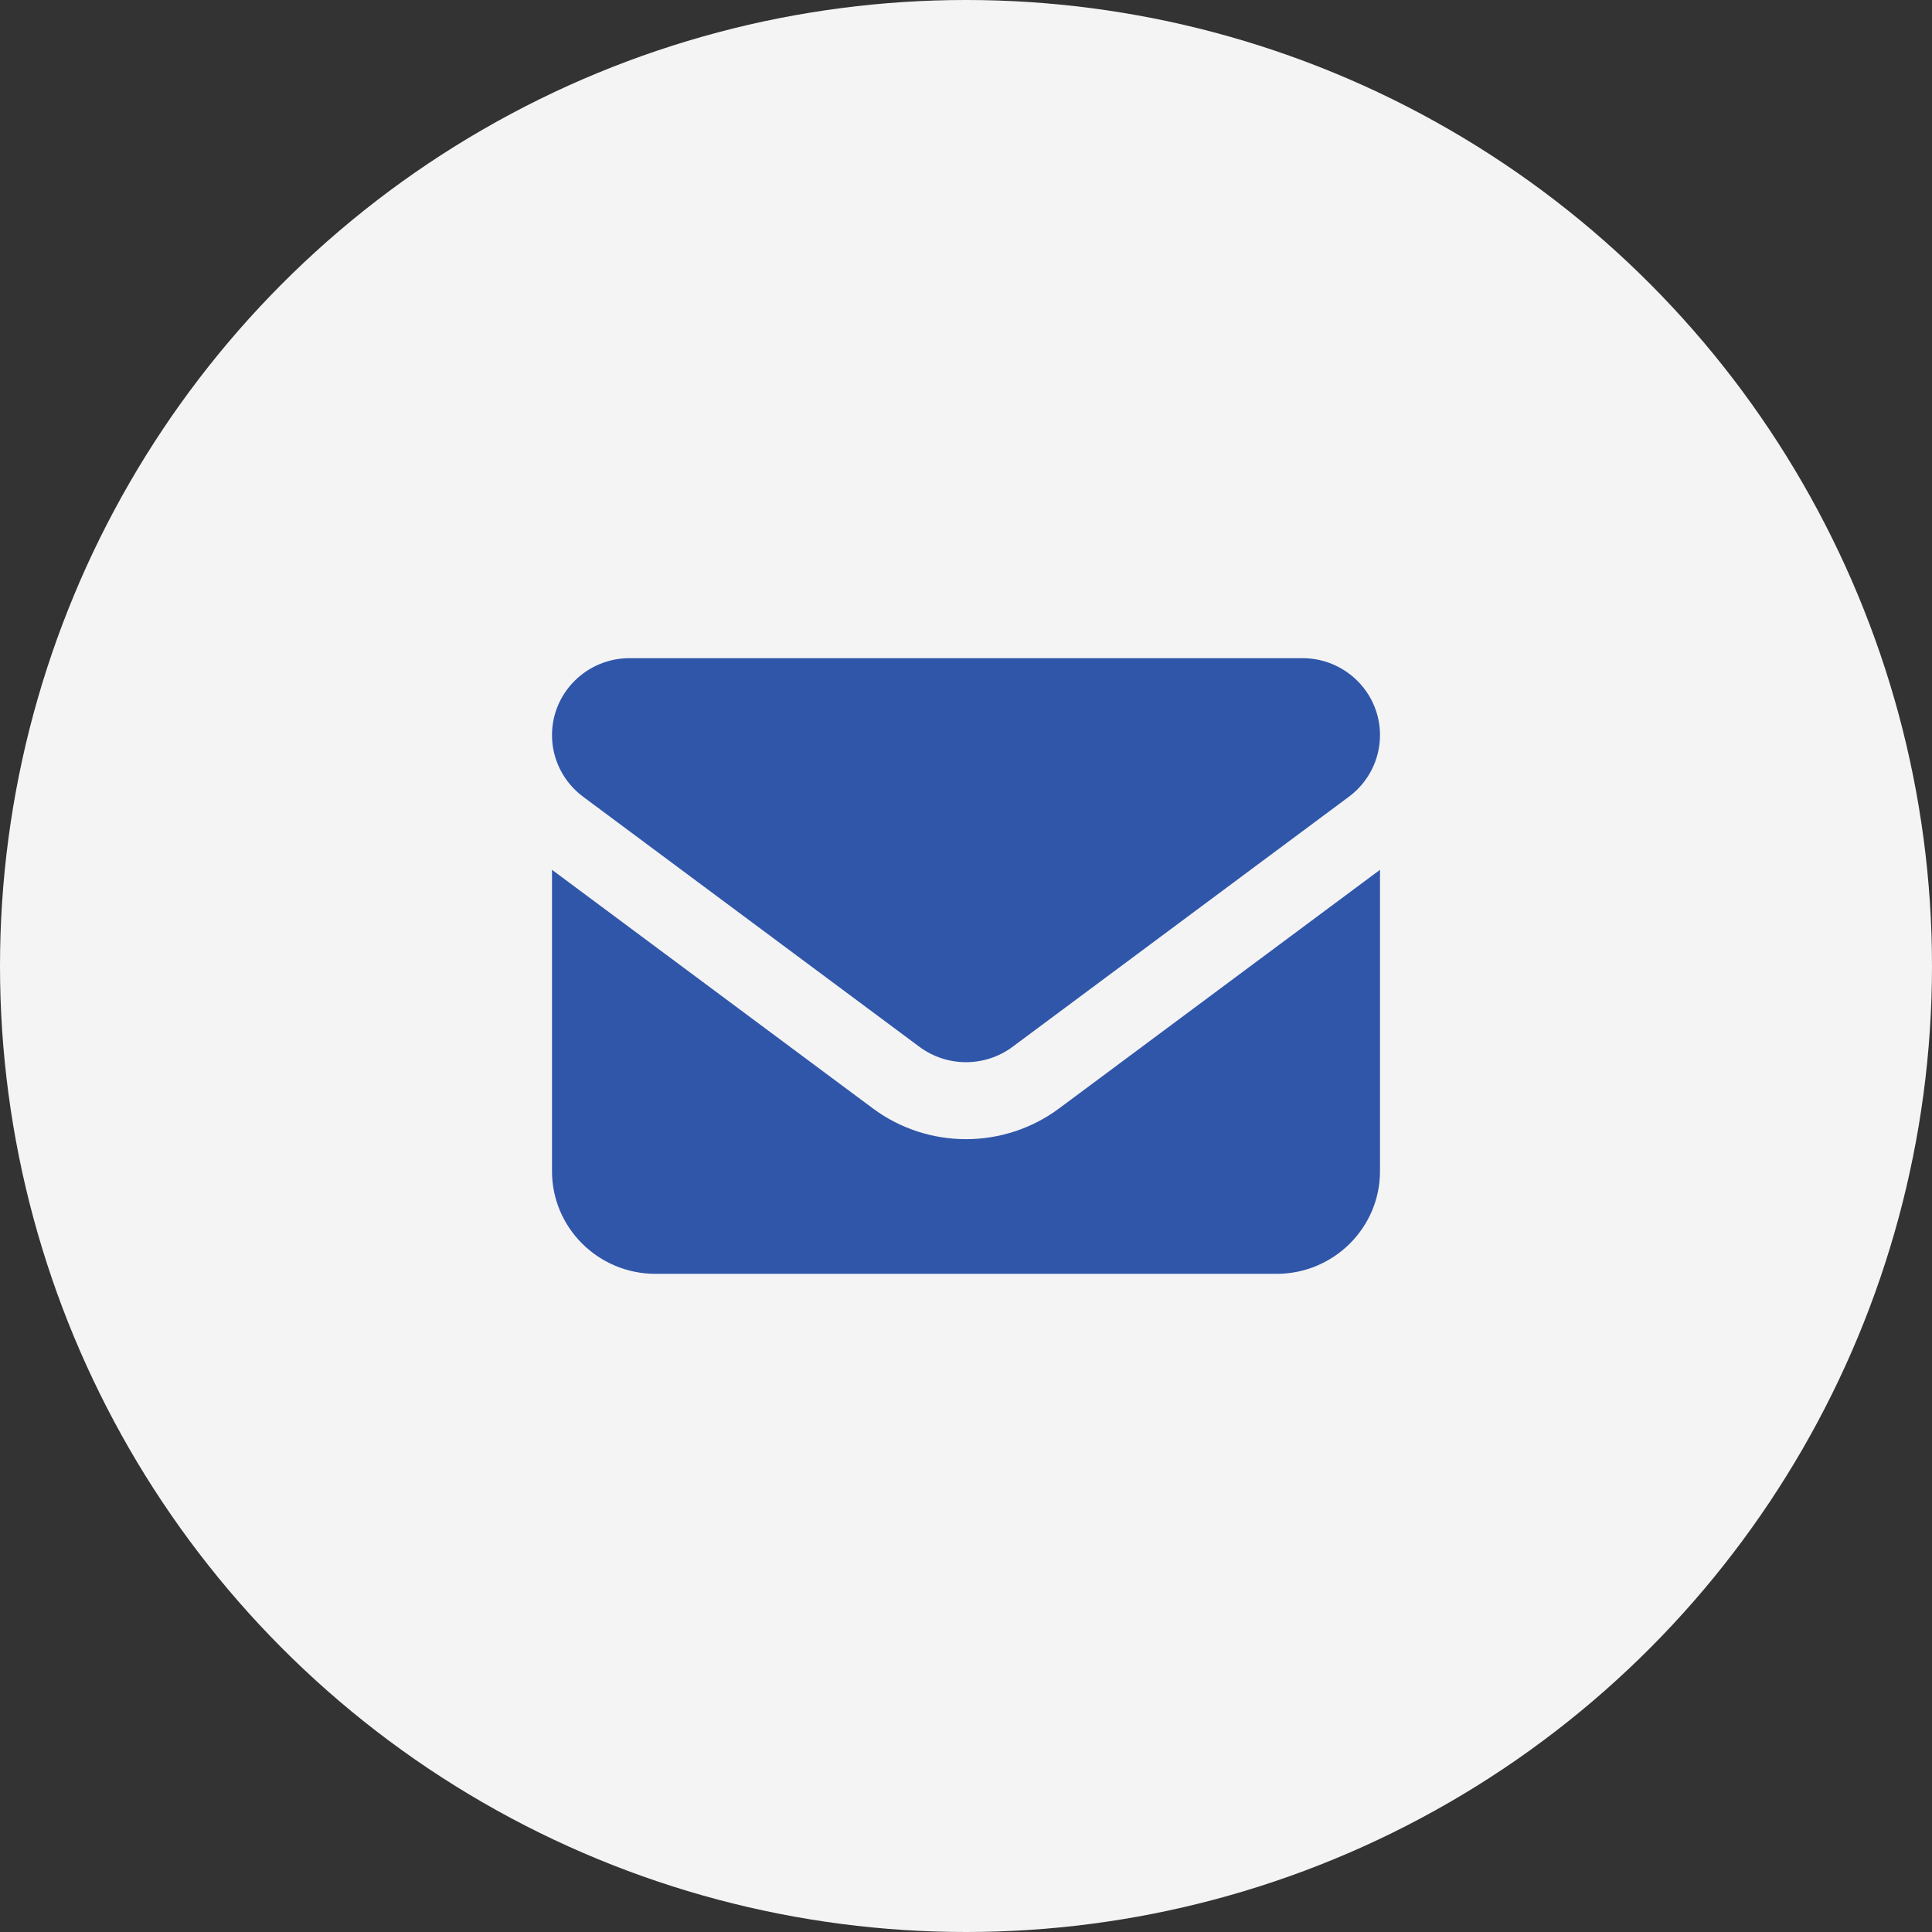
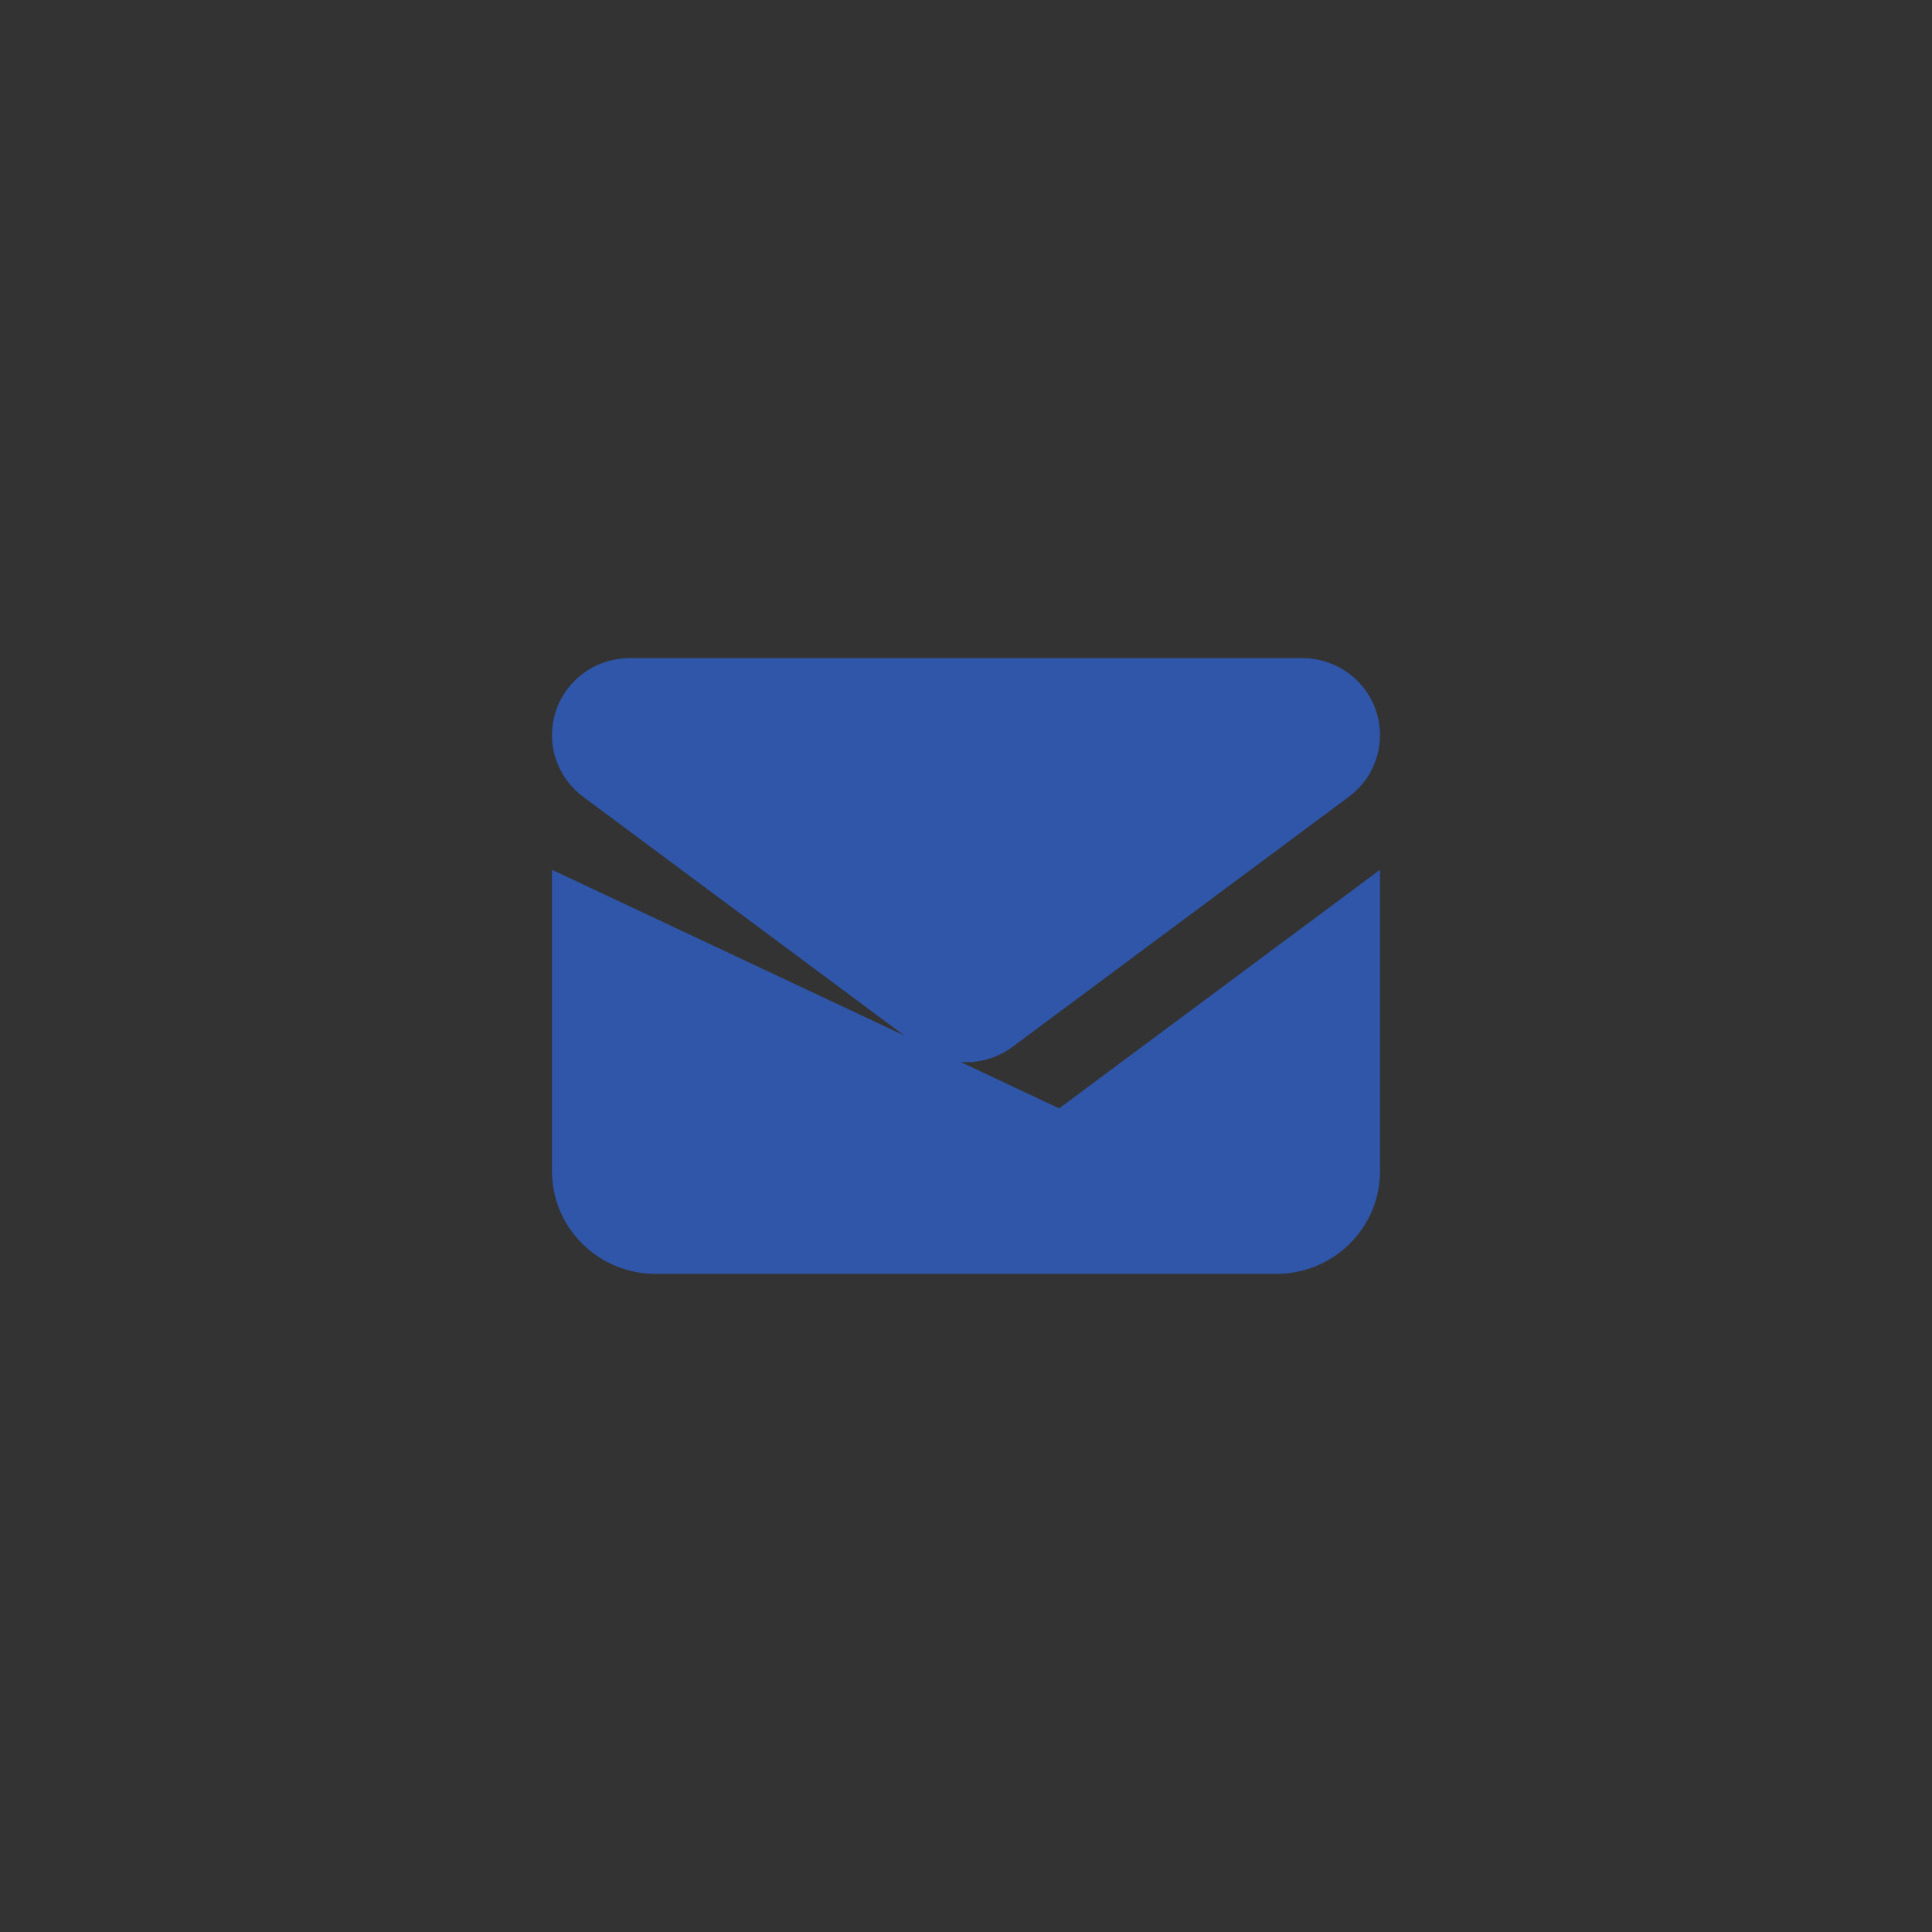
<svg xmlns="http://www.w3.org/2000/svg" width="91" height="91" viewBox="0 0 91 91" fill="none">
  <rect x="0" y="0" width="91" height="91" fill="#333333" stroke="none" />
-   <circle cx="45.5" cy="45.5" r="45.5" fill="#F4F4F4" />
-   <path d="M29.656 31C27.638 31 26 32.624 26 34.625C26 35.765 26.541 36.838 27.462 37.525L43.306 49.306C44.609 50.273 46.391 50.273 47.694 49.306L63.538 37.525C64.459 36.838 65 35.765 65 34.625C65 32.624 63.362 31 61.344 31H29.656ZM26 40.969V55.167C26 57.833 28.186 60 30.875 60H60.125C62.814 60 65 57.833 65 55.167V40.969L49.888 52.206C47.29 54.14 43.71 54.14 41.112 52.206L26 40.969Z" fill="#3056AA" />
+   <path d="M29.656 31C27.638 31 26 32.624 26 34.625C26 35.765 26.541 36.838 27.462 37.525L43.306 49.306C44.609 50.273 46.391 50.273 47.694 49.306L63.538 37.525C64.459 36.838 65 35.765 65 34.625C65 32.624 63.362 31 61.344 31H29.656ZM26 40.969V55.167C26 57.833 28.186 60 30.875 60H60.125C62.814 60 65 57.833 65 55.167V40.969L49.888 52.206L26 40.969Z" fill="#3056AA" />
</svg>